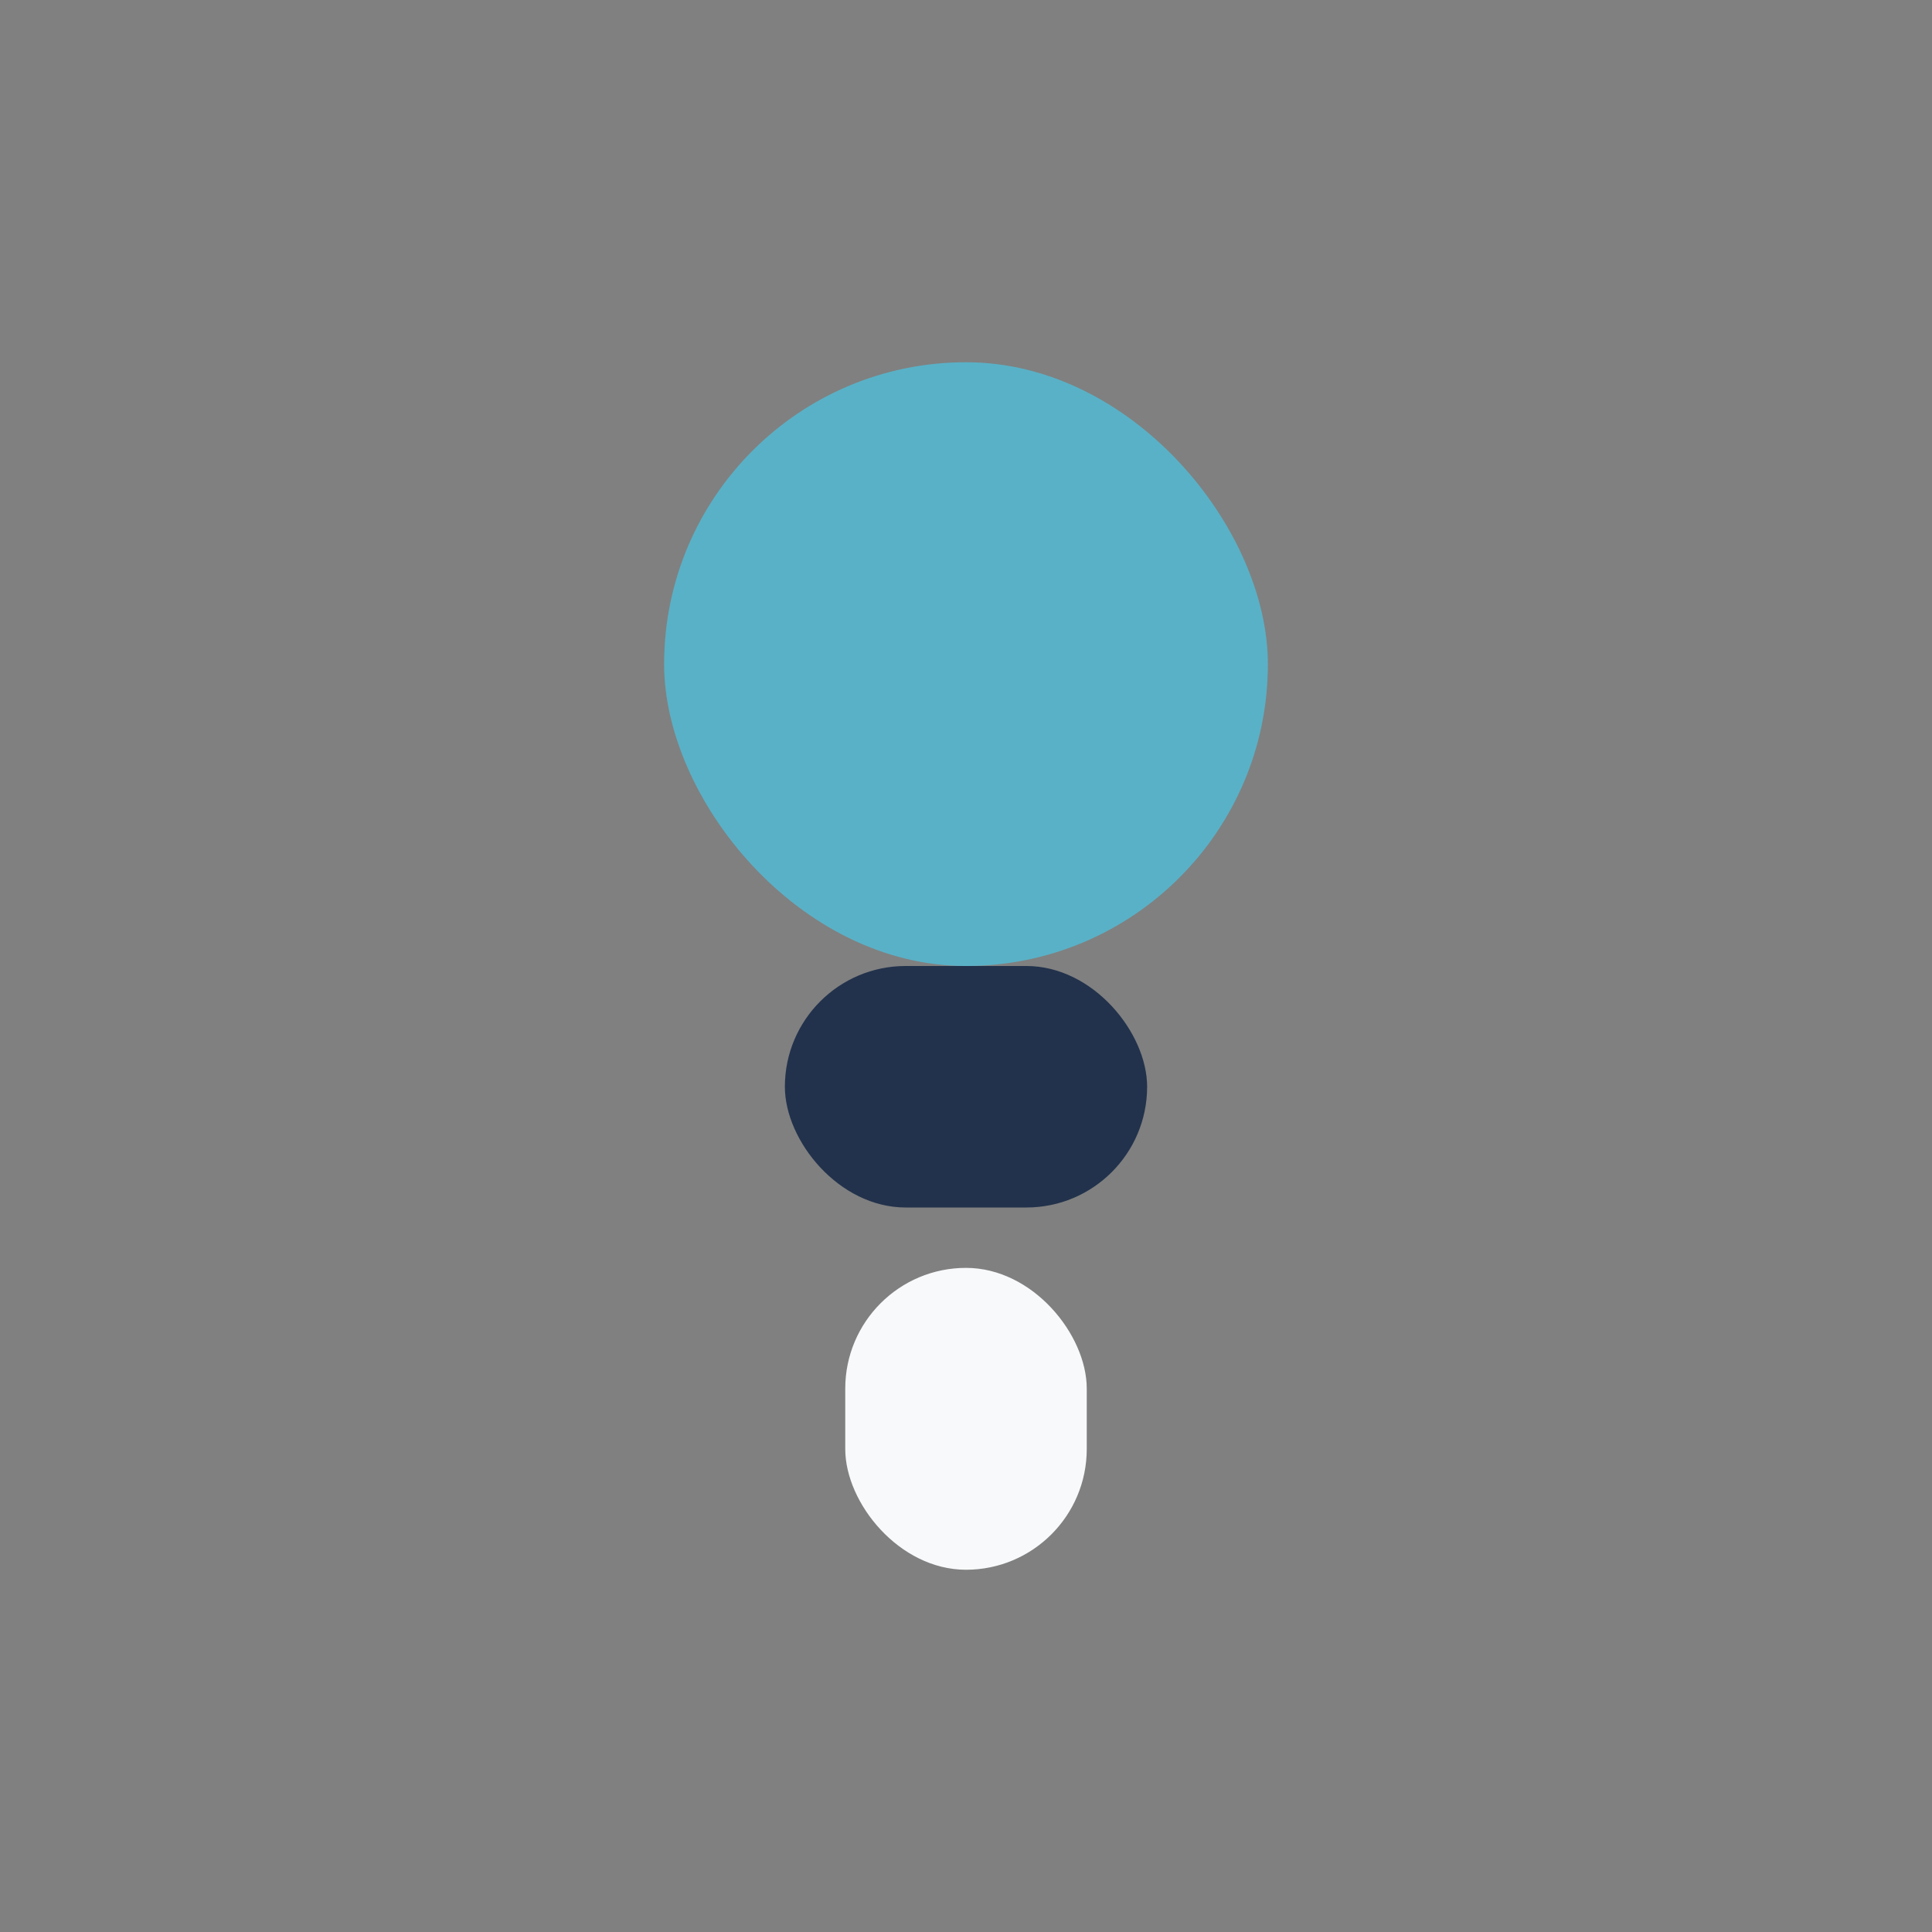
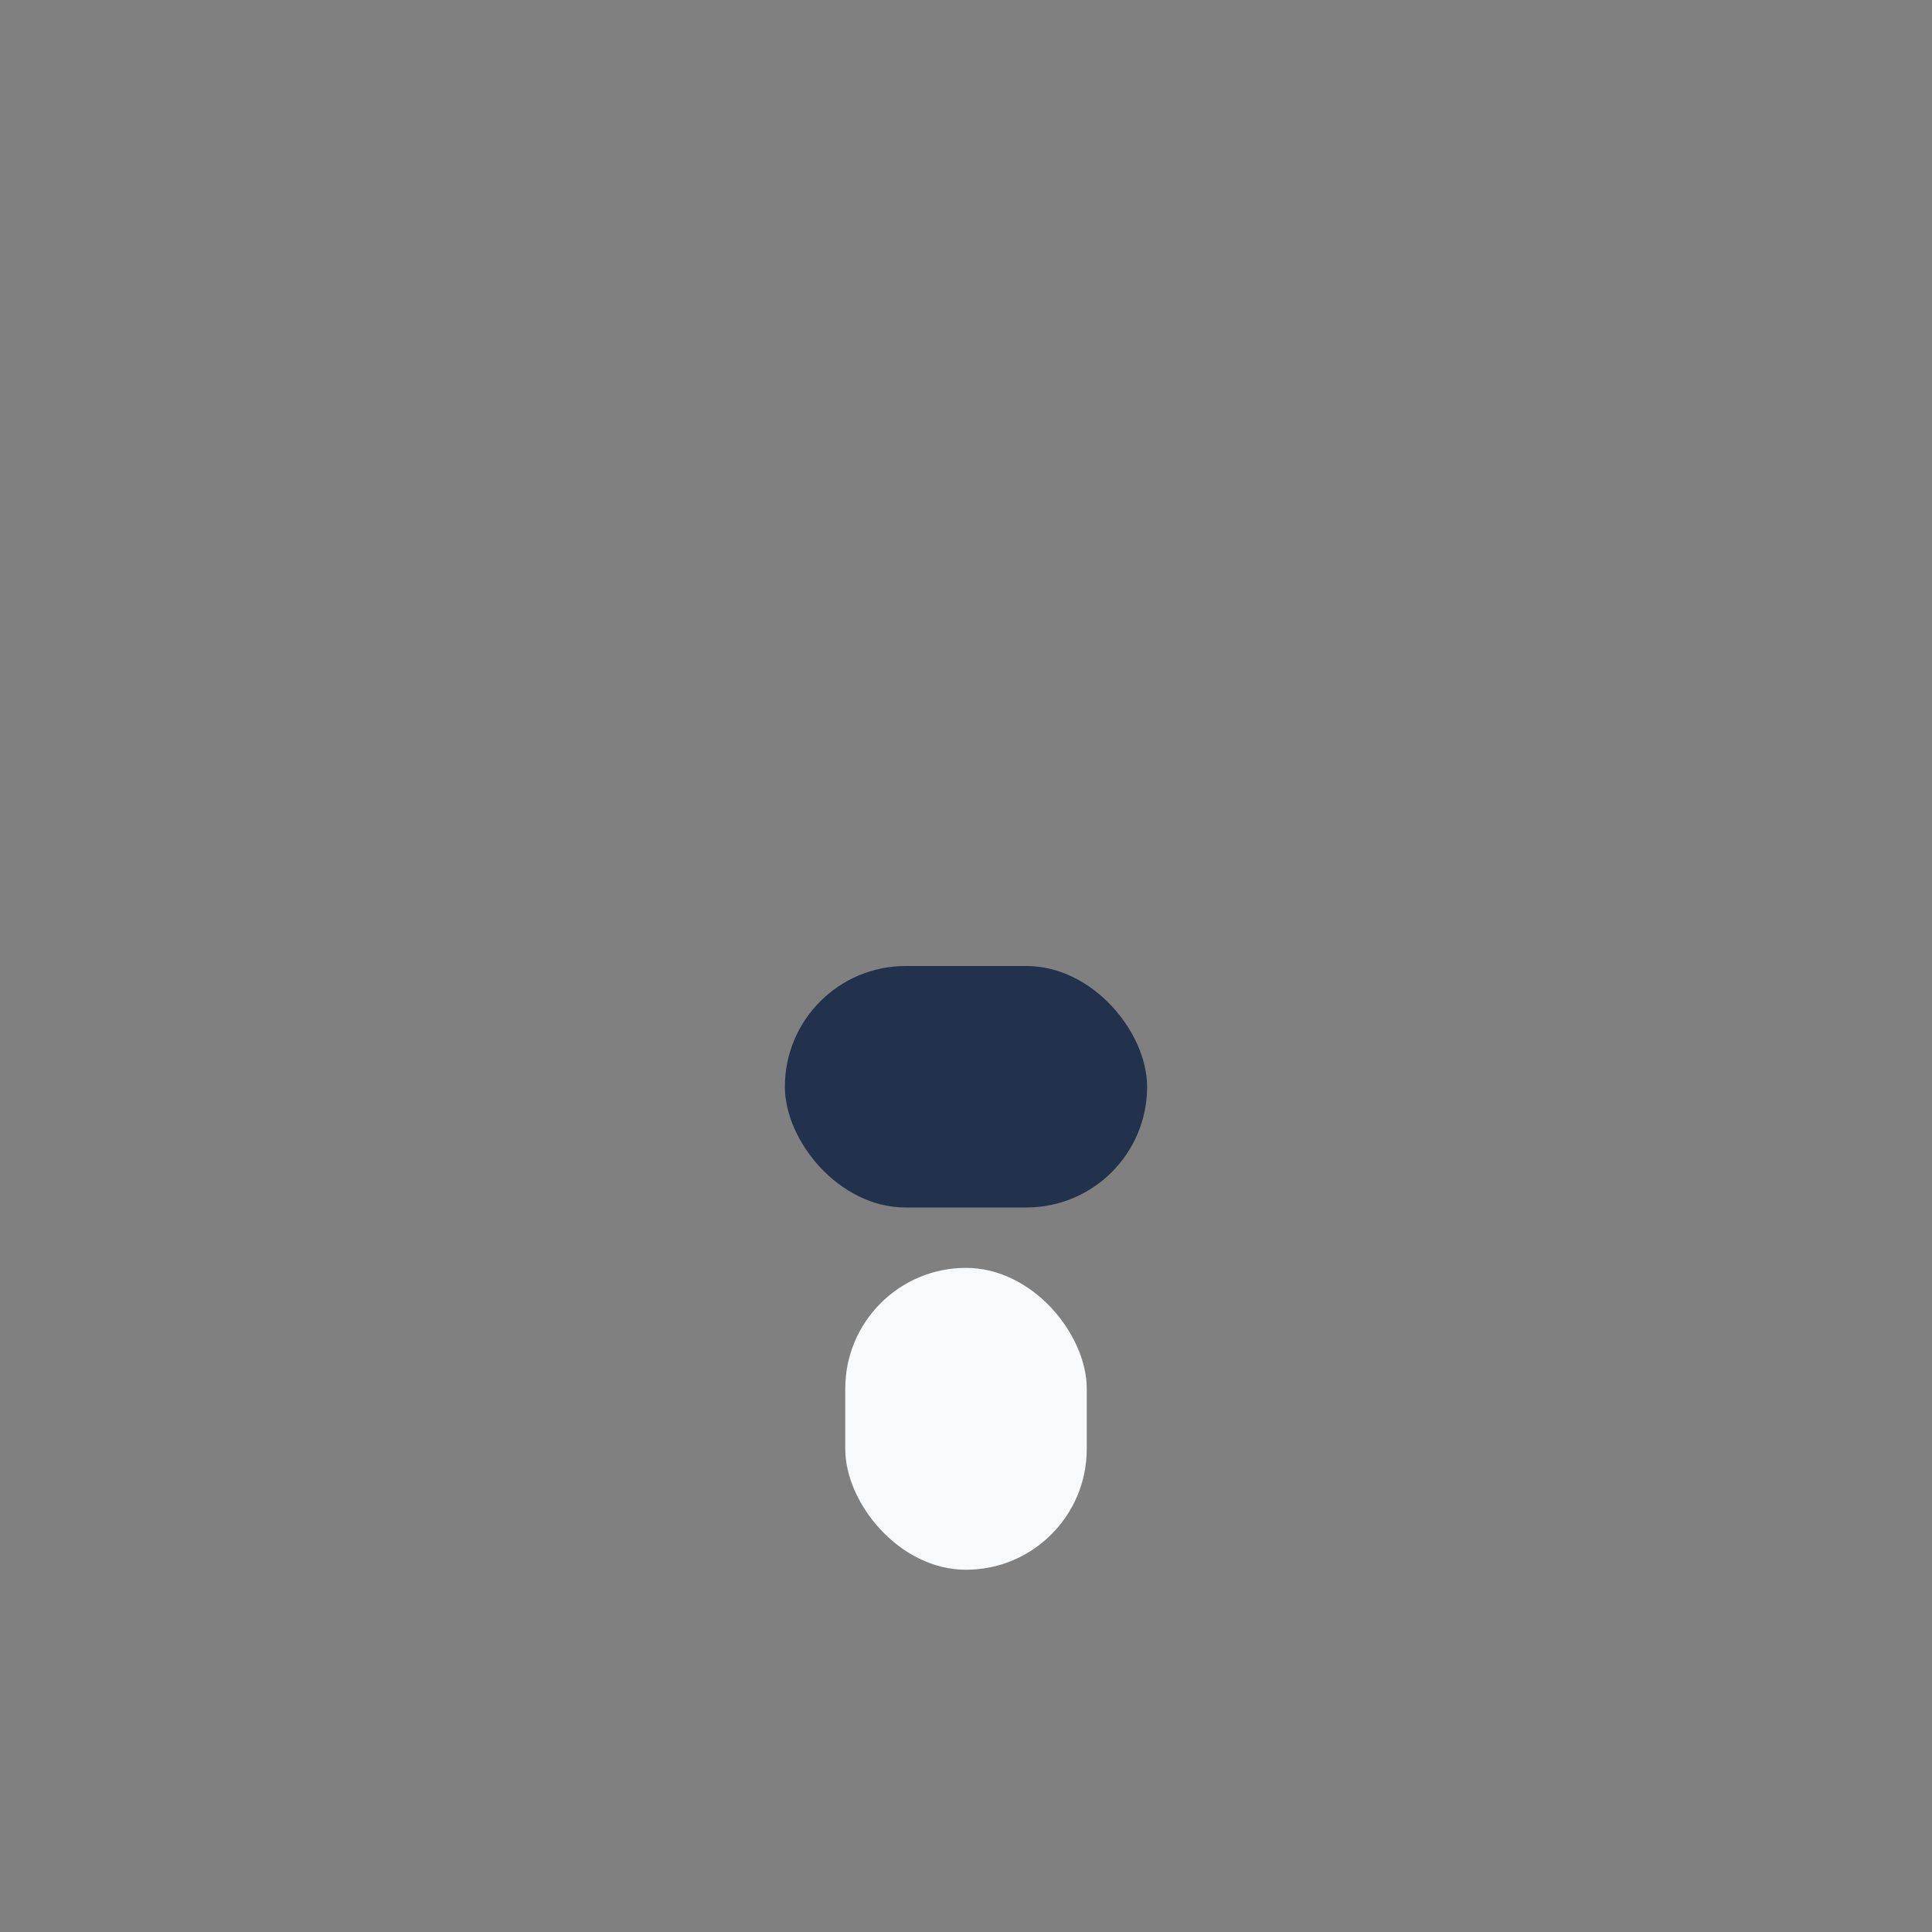
<svg xmlns="http://www.w3.org/2000/svg" width="32" height="32" viewBox="0 0 32 32">
  <rect x="0" y="0" width="32" height="32" fill="#808080" stroke="none" />
-   <rect x="11" y="6" width="10" height="10" rx="5" fill="#59B1C7" />
  <rect x="13" y="16" width="6" height="4" rx="2" fill="#22324C" />
  <rect x="14" y="21" width="4" height="5" rx="2" fill="#F8F9FB" />
</svg>